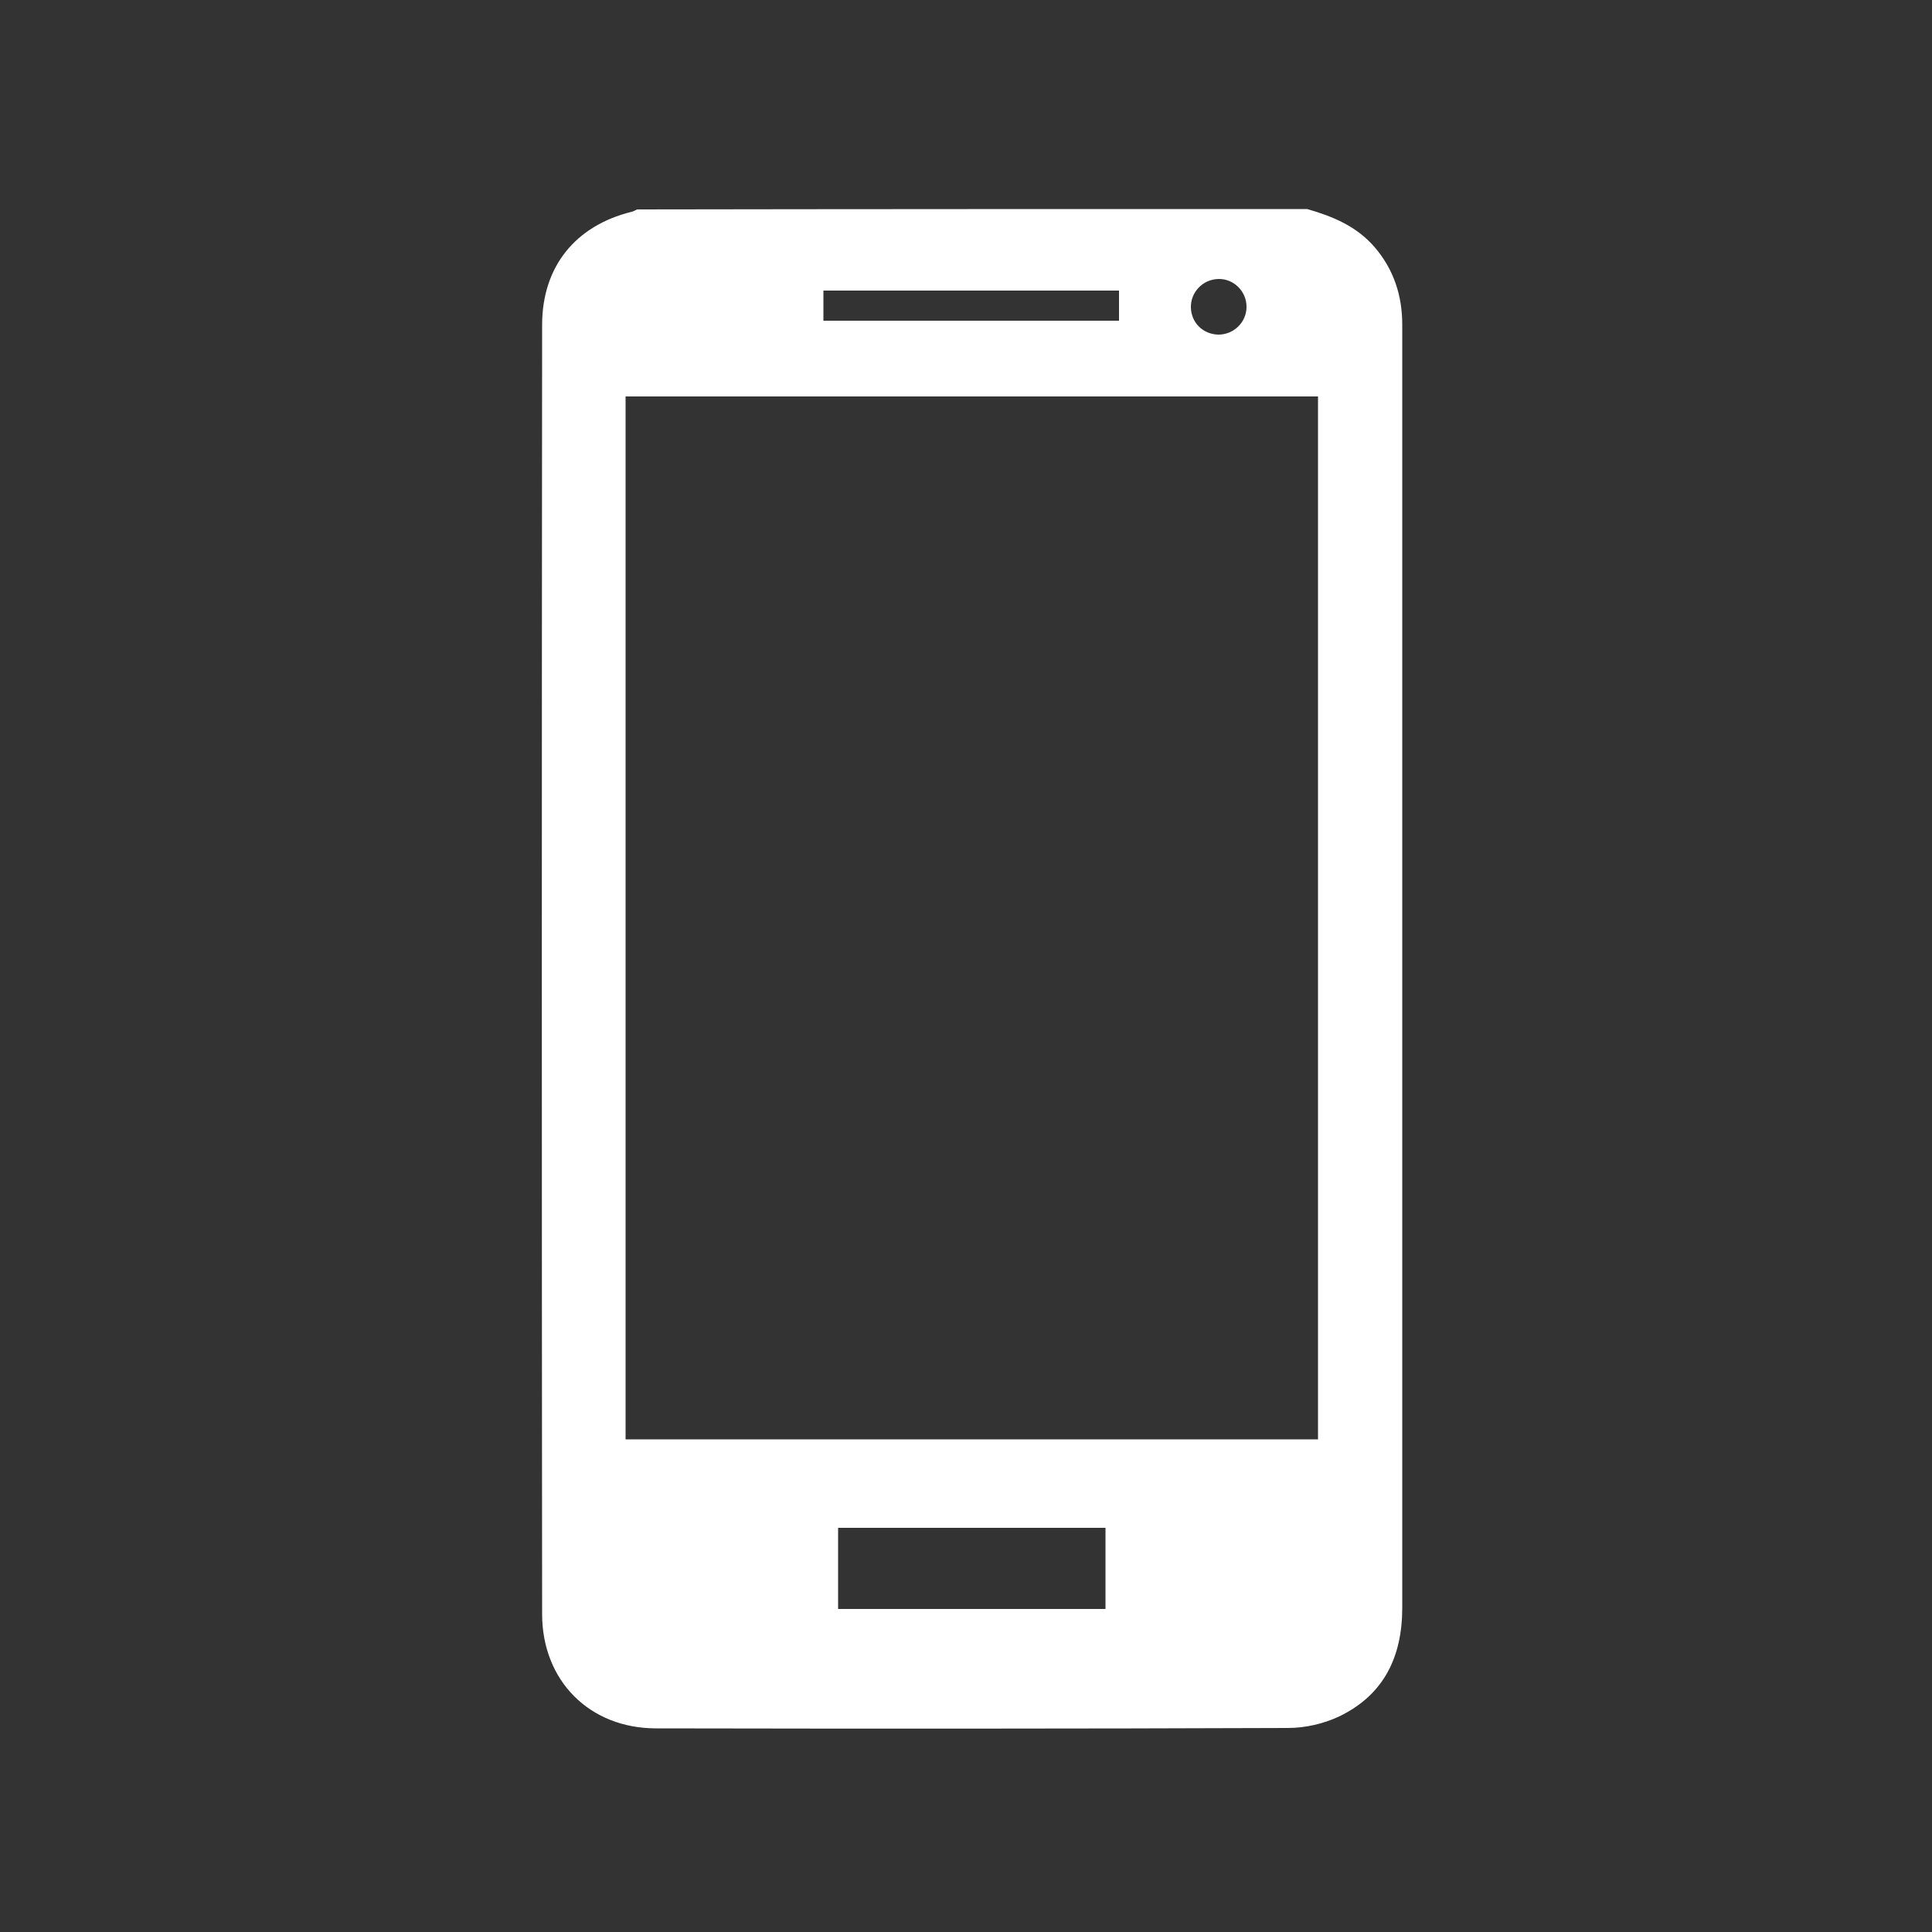
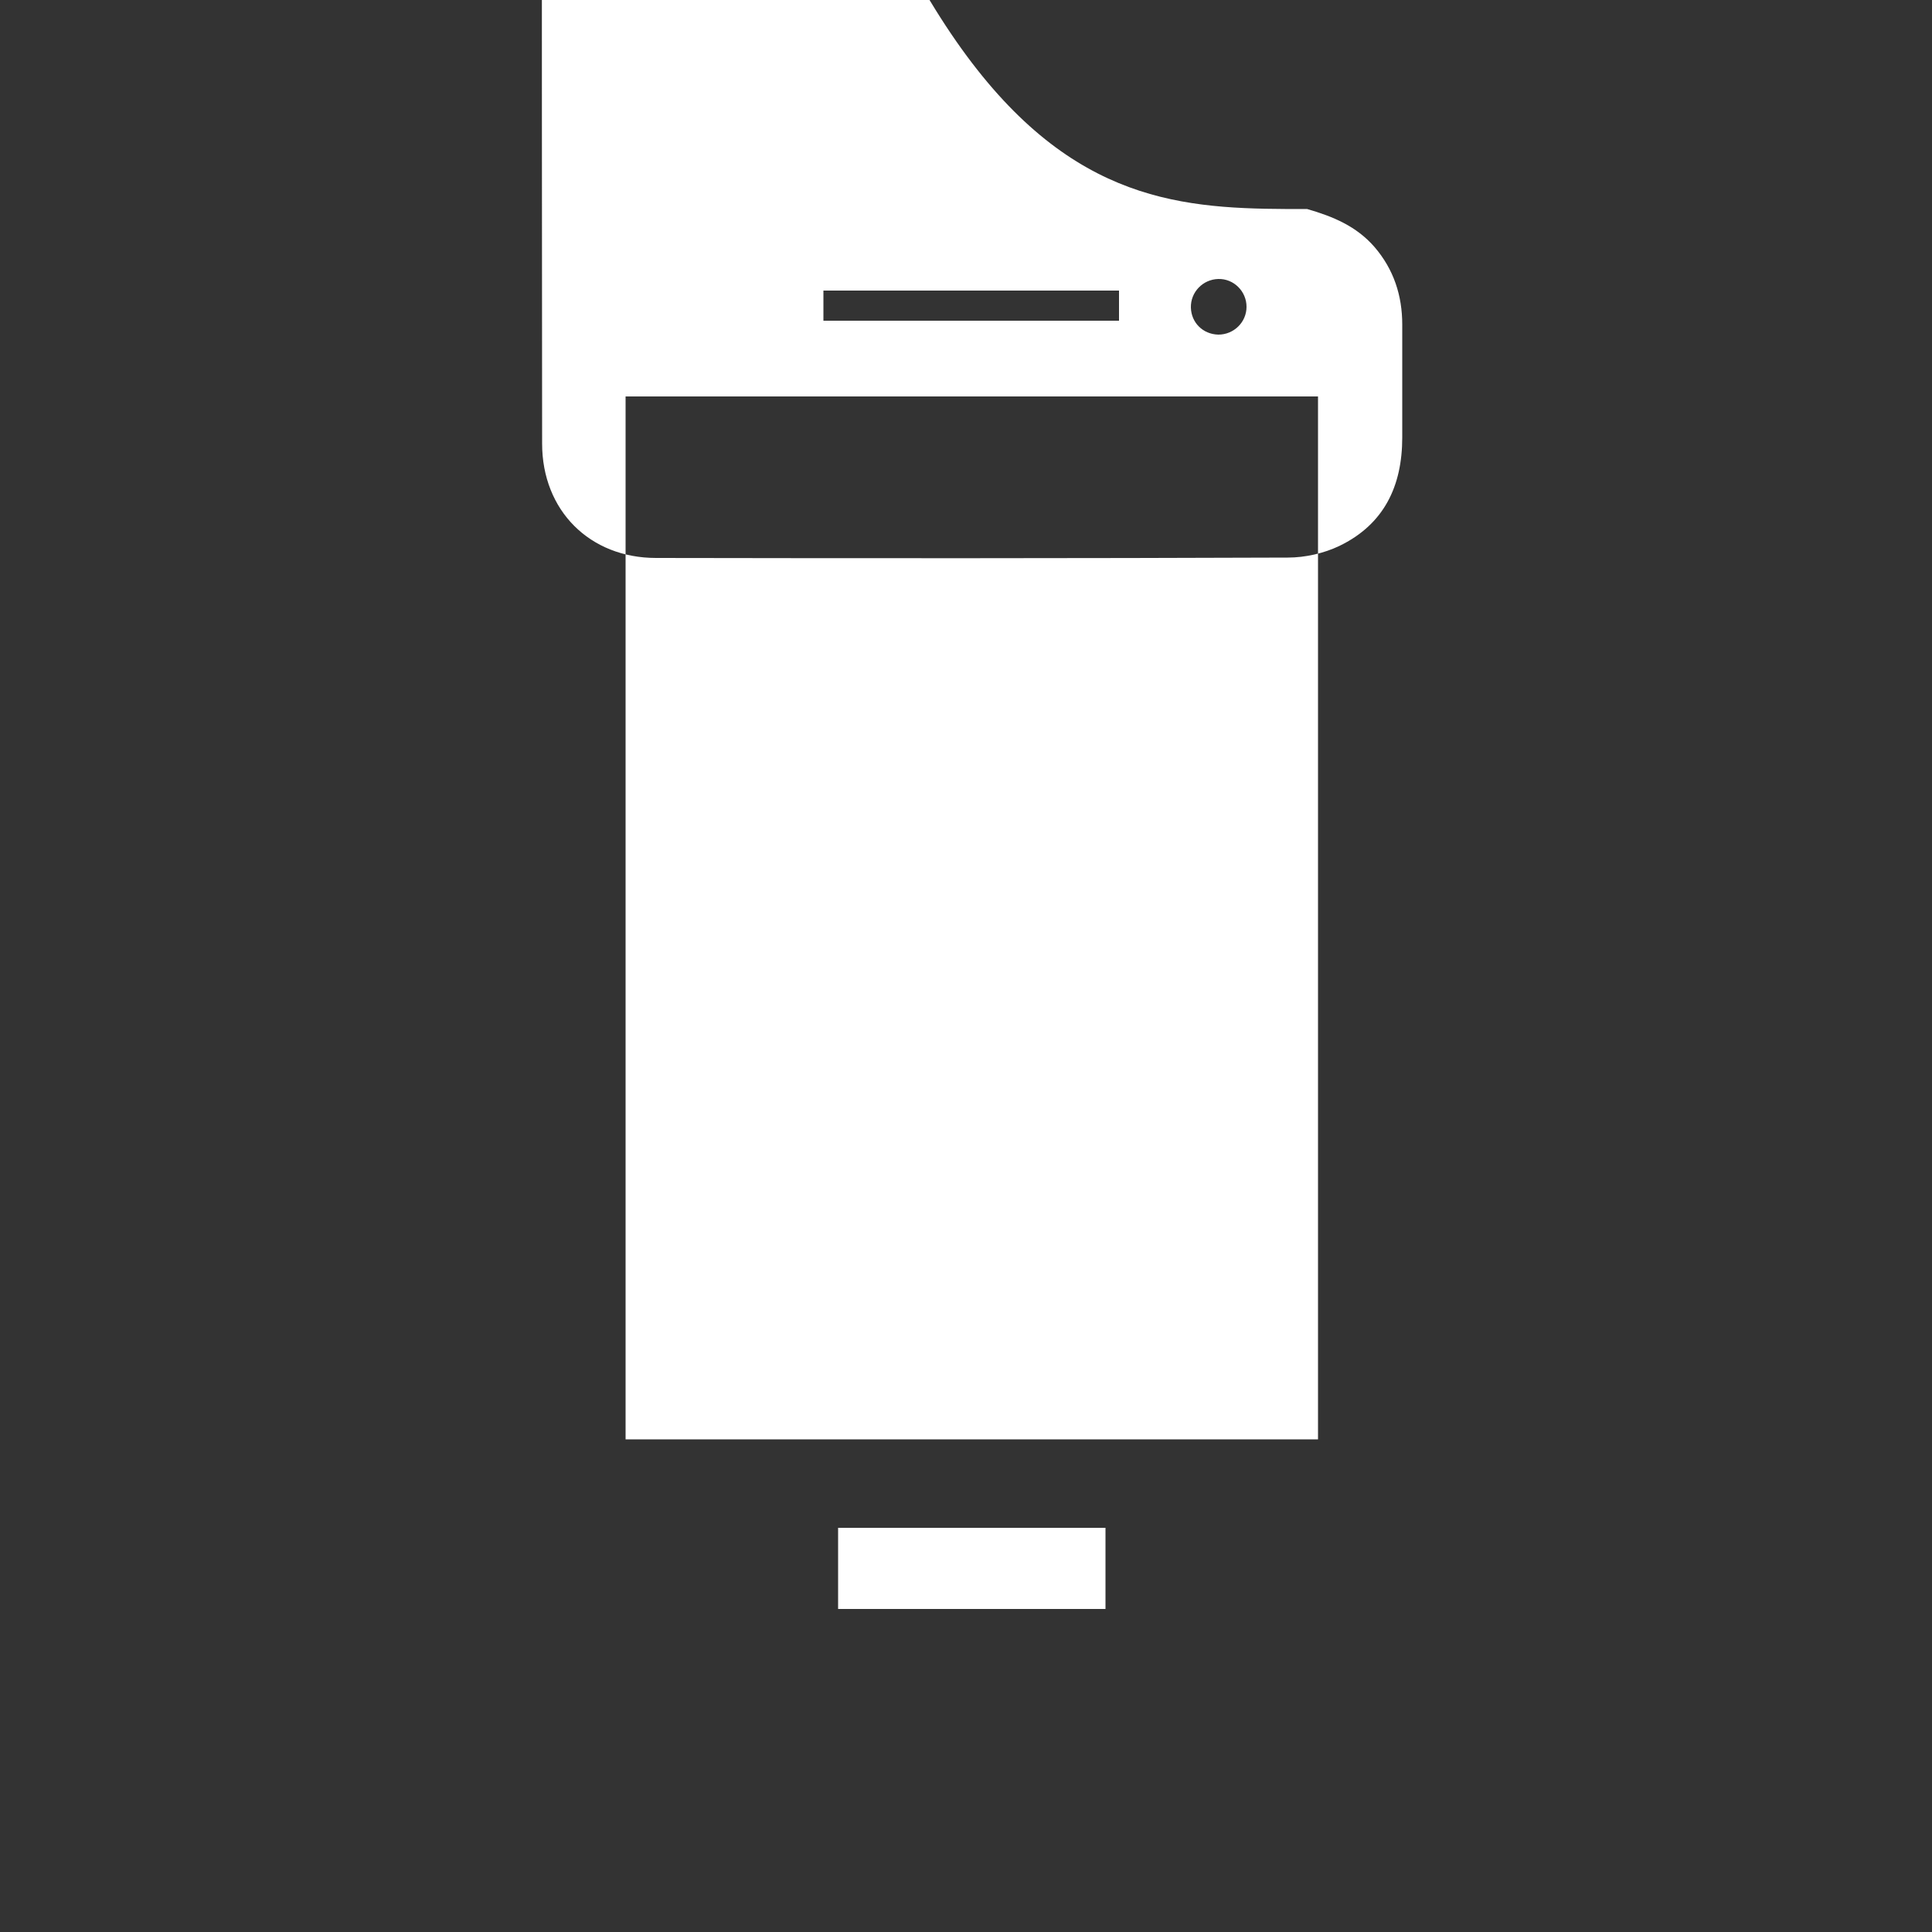
<svg xmlns="http://www.w3.org/2000/svg" version="1.1" id="Layer_1" x="0px" y="0px" viewBox="0 0 500 500" enable-background="new 0 0 500 500" xml:space="preserve">
  <rect x="0" y="0" width="500" height="500" fill="#333333" stroke="none" />
  <g>
-     <path fill="#FFFFFF" d="M338.3,54.1c6.6,1.9,12.7,4.4,17.4,9.8c5,5.8,7.2,12.6,7.2,20.1c0,9.7,0,19.5,0,29.2c0,101,0,201.9,0,302.9   c0,12.6-4.7,22.5-16.3,28.1c-4,1.9-8.8,3-13.3,3c-54.5,0.2-109,0.2-163.5,0.1c-17.2,0-29.5-12.3-29.5-29.6   c-0.1-111.2-0.1-222.4,0-333.6c0-15.1,8.6-25.7,23.2-29.3c0.5-0.1,0.9-0.4,1.4-0.6C222.6,54.1,280.4,54.1,338.3,54.1z M161.9,102.6   c0,90.2,0,180,0,269.9c59.9,0,119.4,0,179.2,0c0-90,0-179.9,0-269.9C281.3,102.6,221.7,102.6,161.9,102.6z M286.1,395.4   c-23.2,0-46.1,0-69.2,0c0,7.1,0,14.1,0,21c23.3,0,46.2,0,69.2,0C286.1,409.3,286.1,402.5,286.1,395.4z M213.1,83   c25.8,0,51.2,0,76.5,0c0-2.8,0-5.3,0-7.8c-25.6,0-51,0-76.5,0c0,1.7,0,3.1,0,4.5C213.1,80.6,213.1,81.7,213.1,83z M322.6,79.4   c0-4-3.3-7.3-7.3-7.2c-4,0.1-7.2,3.4-7.1,7.4c0.1,3.9,3.1,6.9,7.1,7C319.3,86.6,322.6,83.4,322.6,79.4z" />
+     <path fill="#FFFFFF" d="M338.3,54.1c6.6,1.9,12.7,4.4,17.4,9.8c5,5.8,7.2,12.6,7.2,20.1c0,9.7,0,19.5,0,29.2c0,12.6-4.7,22.5-16.3,28.1c-4,1.9-8.8,3-13.3,3c-54.5,0.2-109,0.2-163.5,0.1c-17.2,0-29.5-12.3-29.5-29.6   c-0.1-111.2-0.1-222.4,0-333.6c0-15.1,8.6-25.7,23.2-29.3c0.5-0.1,0.9-0.4,1.4-0.6C222.6,54.1,280.4,54.1,338.3,54.1z M161.9,102.6   c0,90.2,0,180,0,269.9c59.9,0,119.4,0,179.2,0c0-90,0-179.9,0-269.9C281.3,102.6,221.7,102.6,161.9,102.6z M286.1,395.4   c-23.2,0-46.1,0-69.2,0c0,7.1,0,14.1,0,21c23.3,0,46.2,0,69.2,0C286.1,409.3,286.1,402.5,286.1,395.4z M213.1,83   c25.8,0,51.2,0,76.5,0c0-2.8,0-5.3,0-7.8c-25.6,0-51,0-76.5,0c0,1.7,0,3.1,0,4.5C213.1,80.6,213.1,81.7,213.1,83z M322.6,79.4   c0-4-3.3-7.3-7.3-7.2c-4,0.1-7.2,3.4-7.1,7.4c0.1,3.9,3.1,6.9,7.1,7C319.3,86.6,322.6,83.4,322.6,79.4z" />
  </g>
</svg>